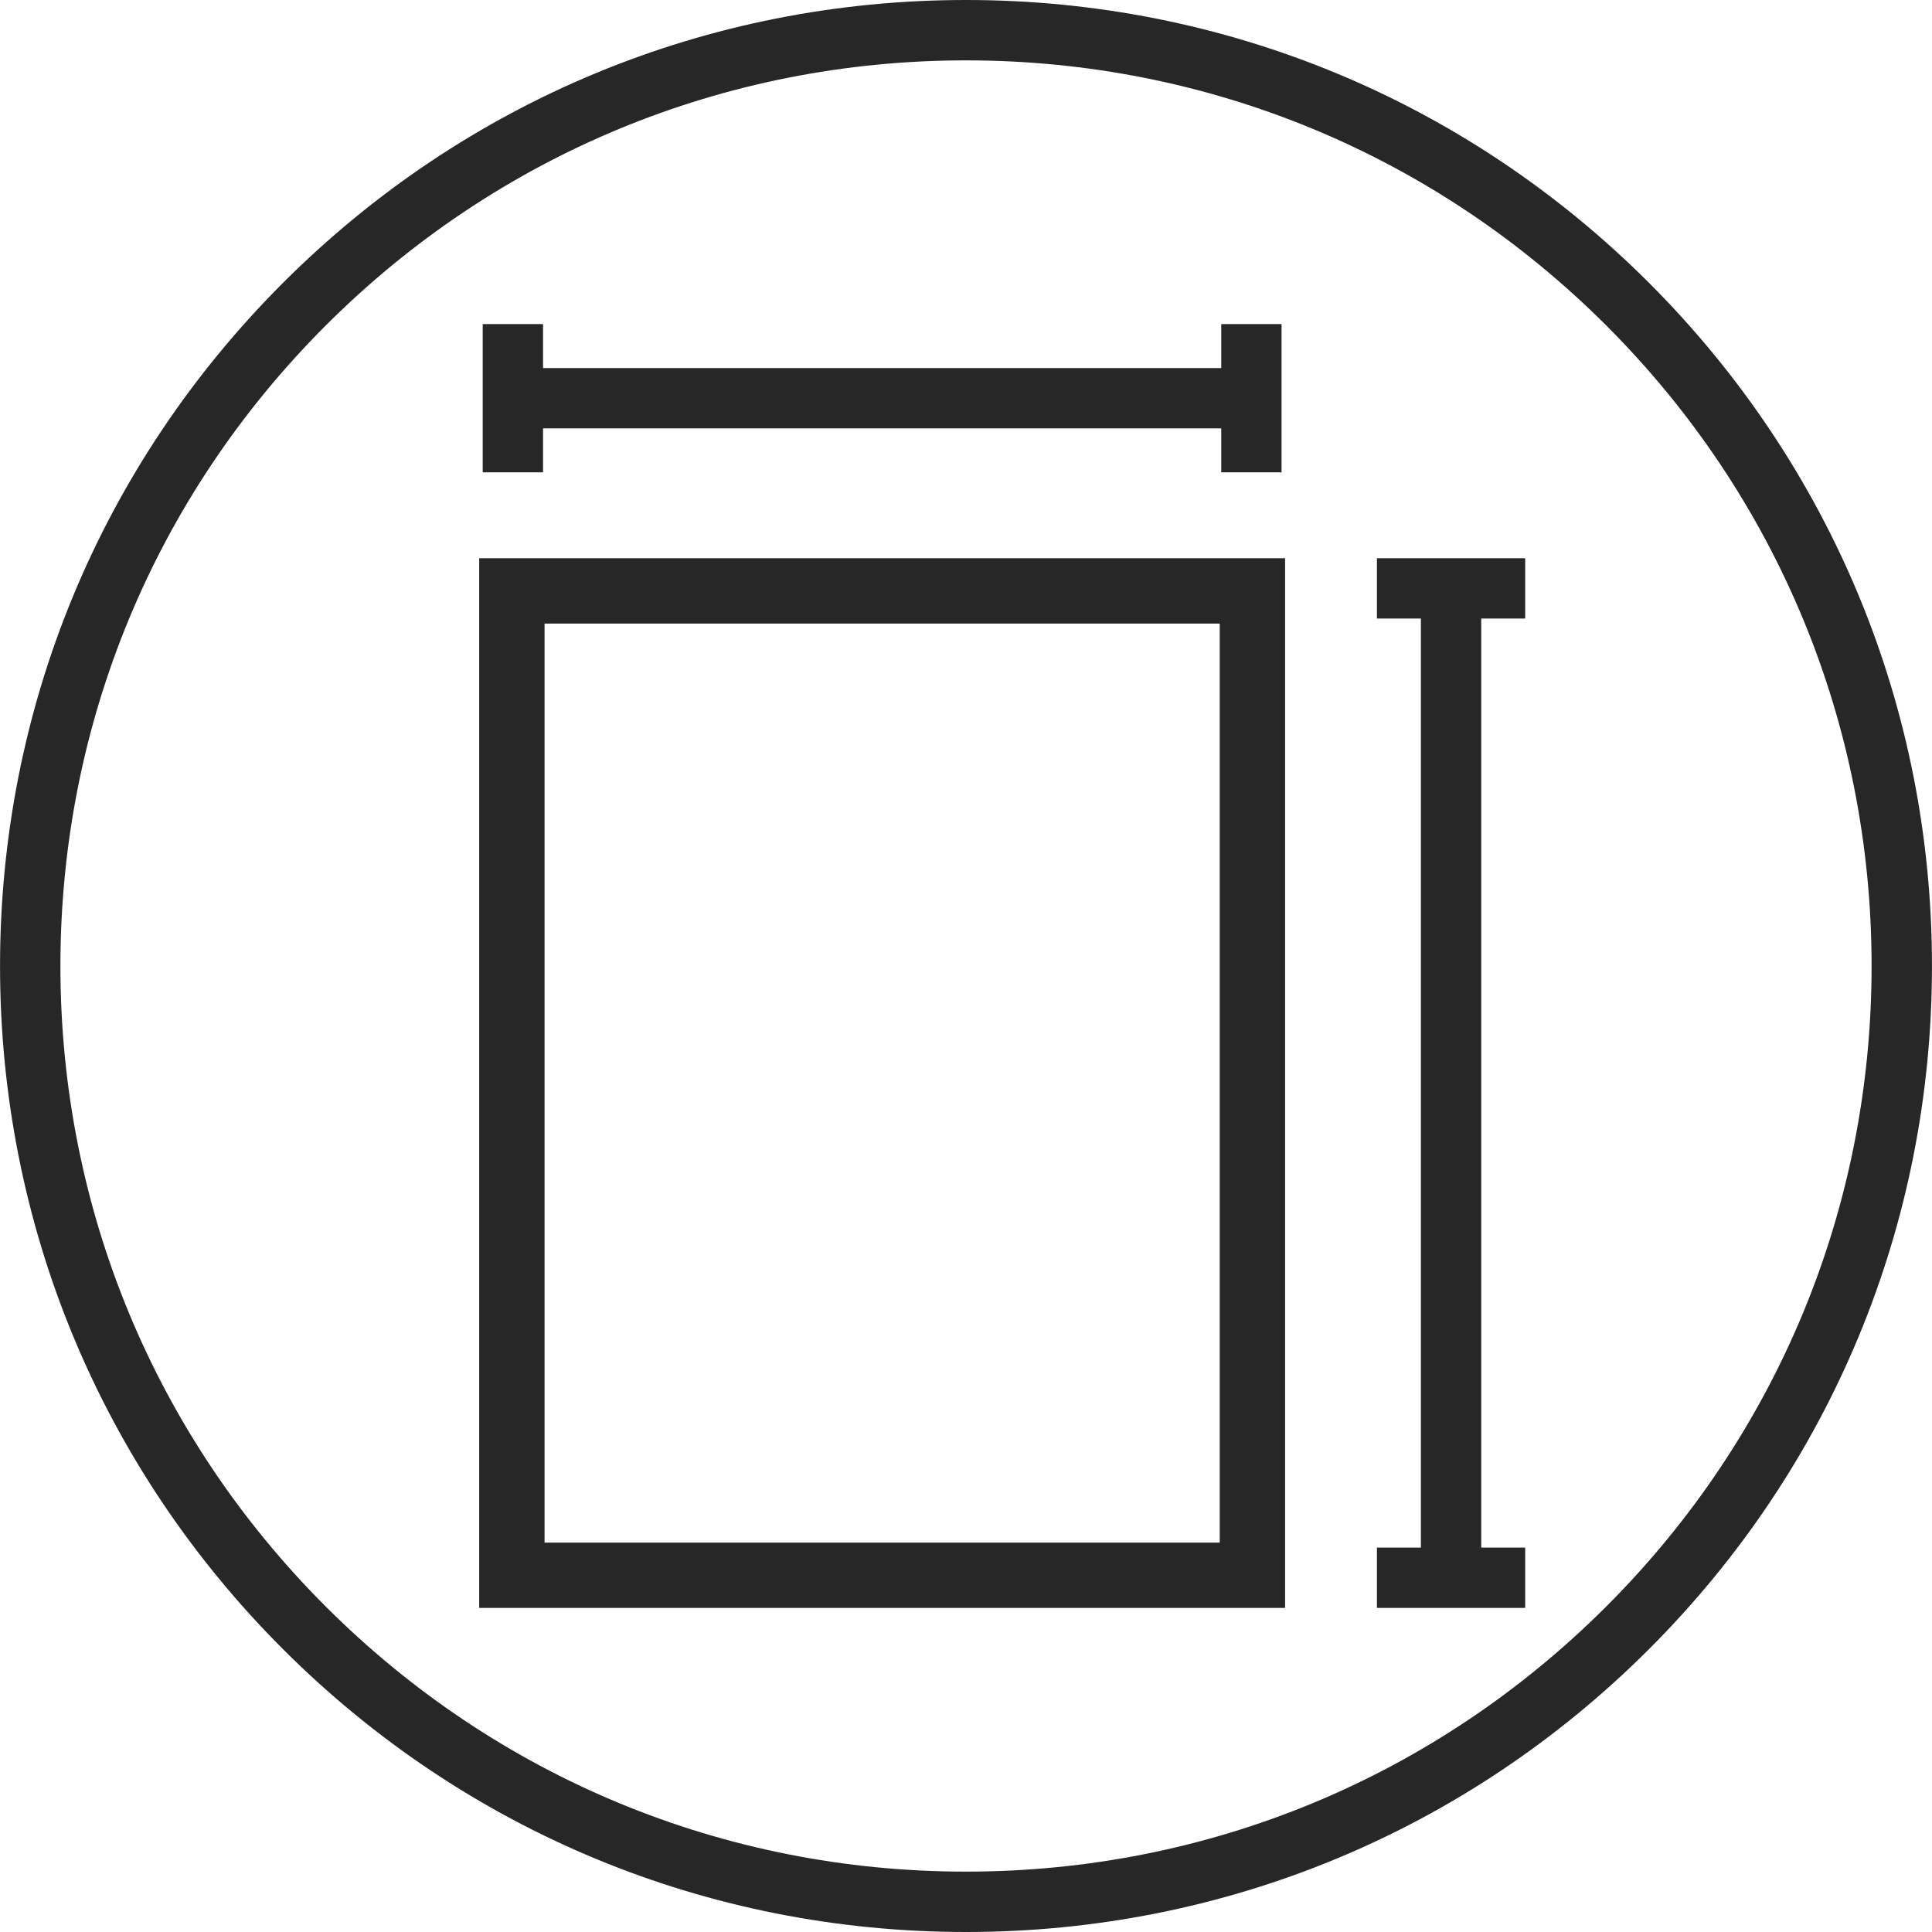
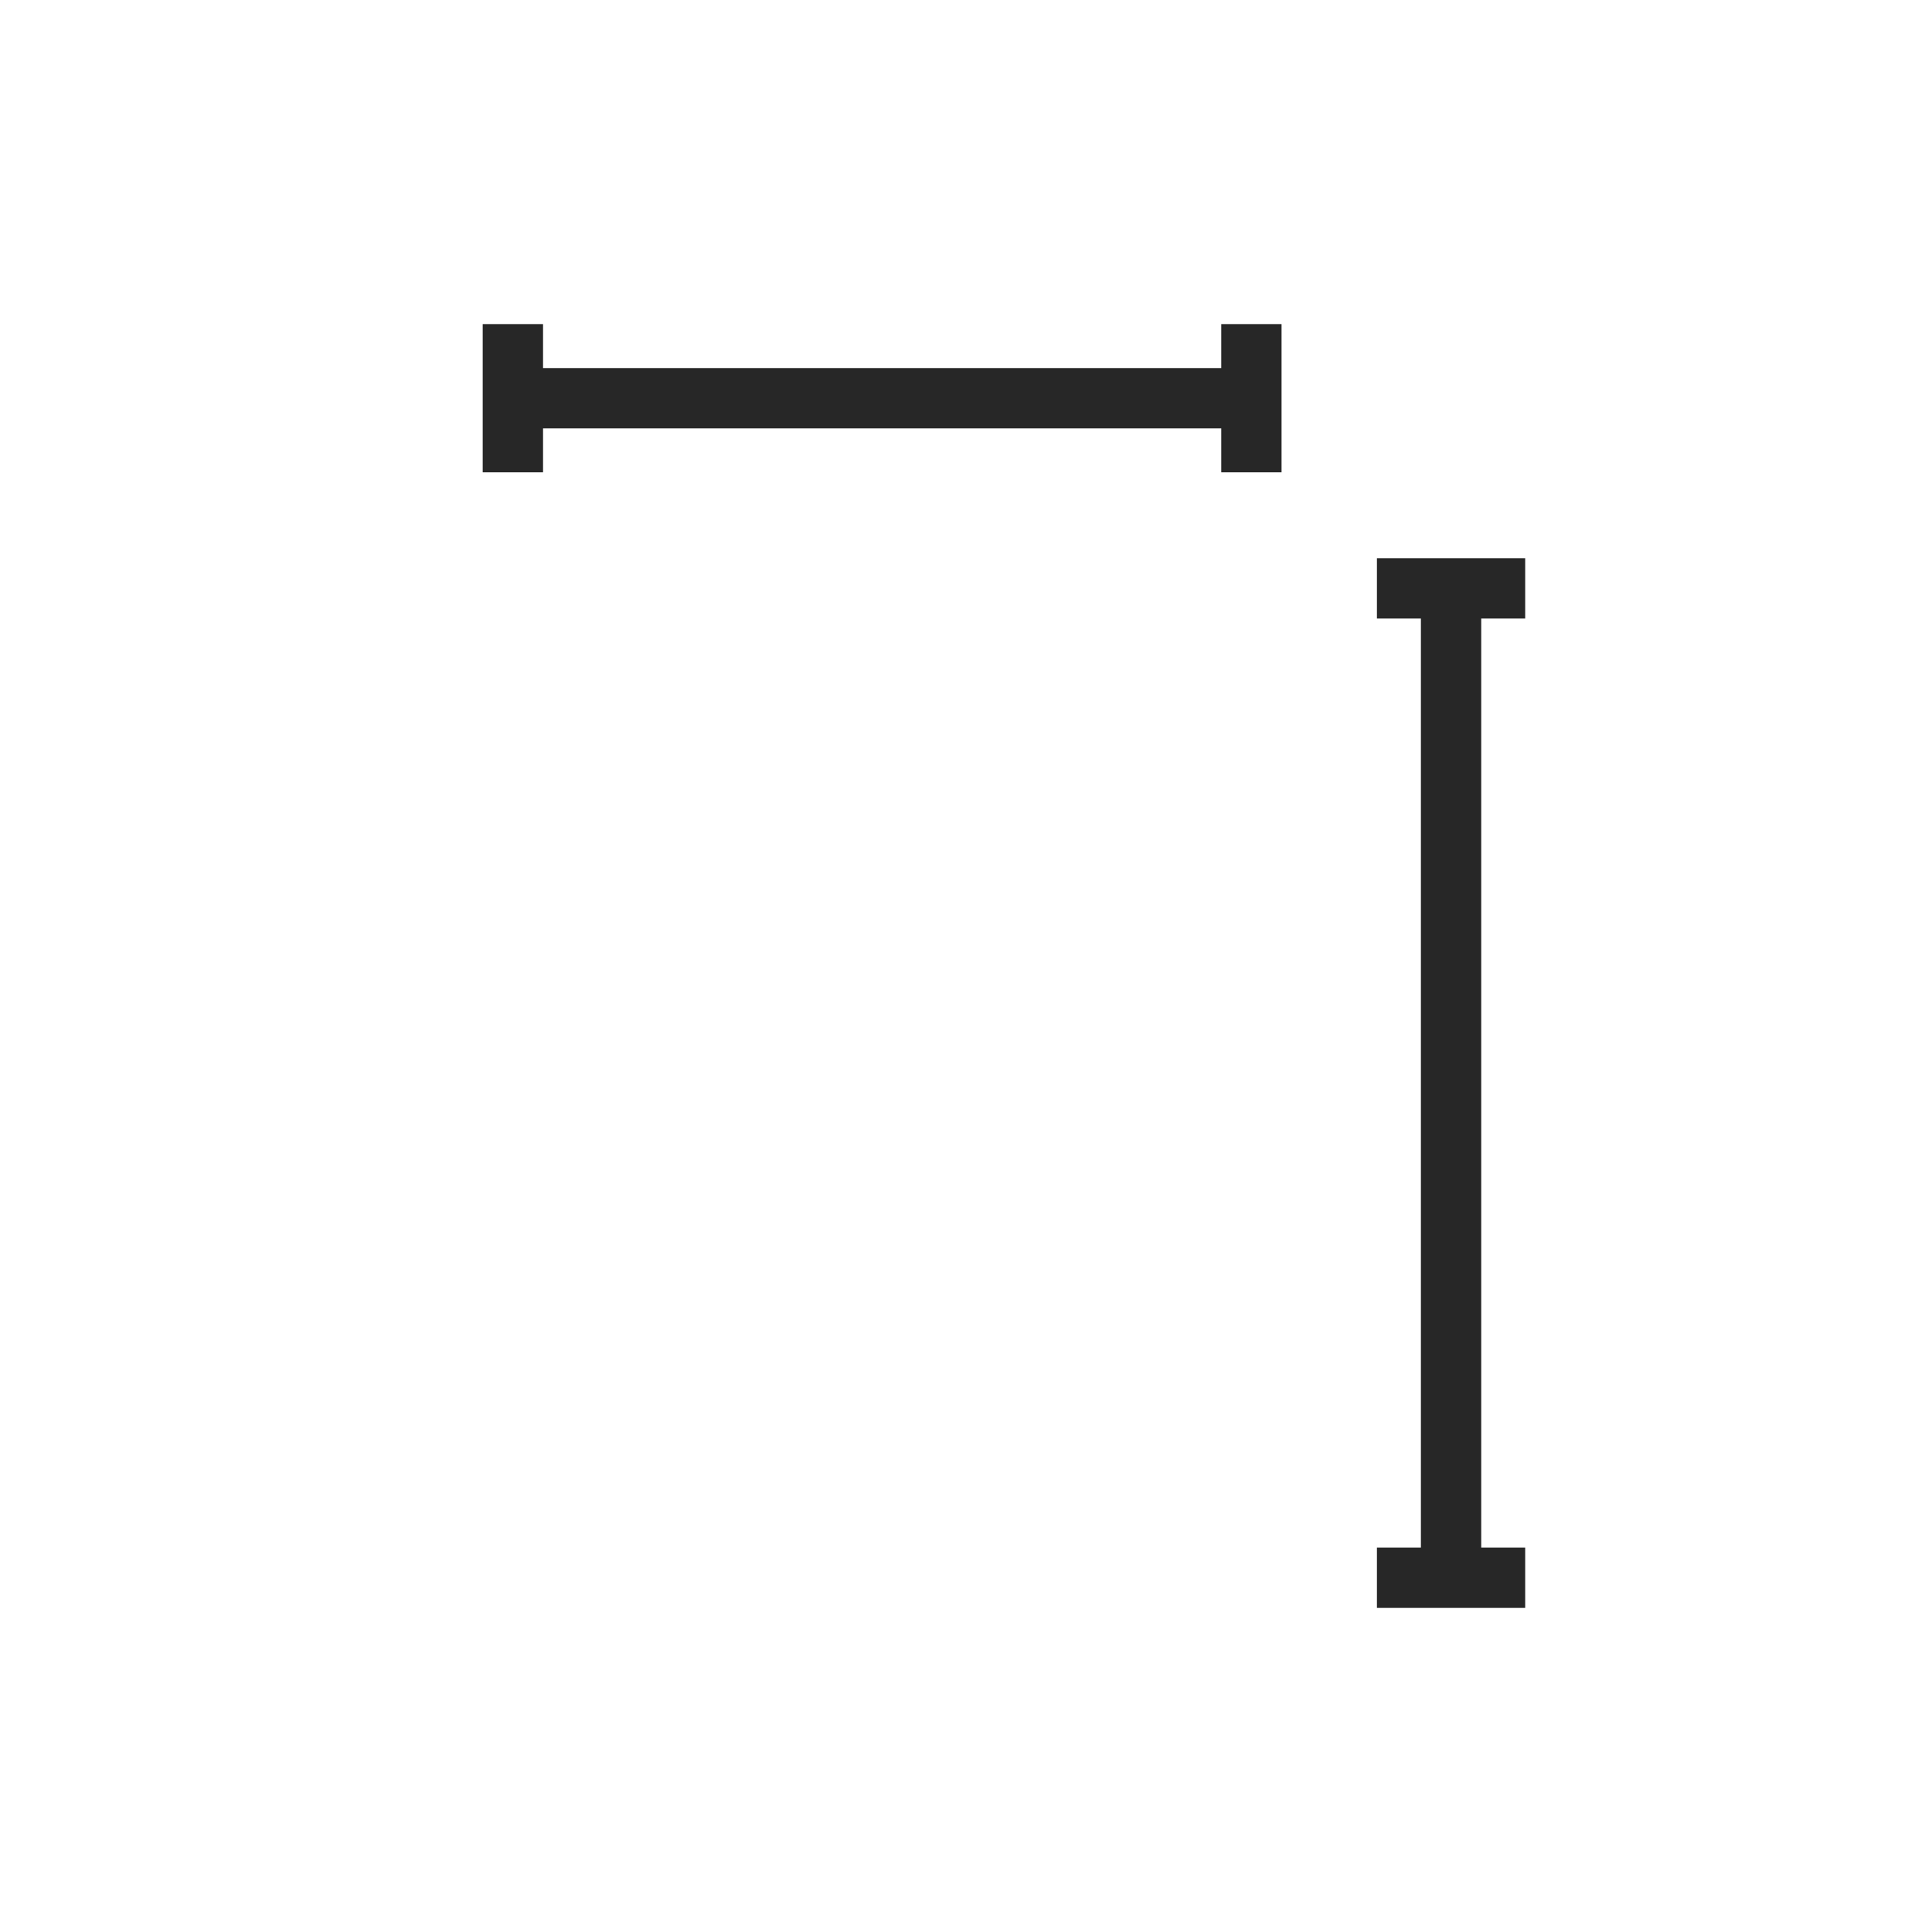
<svg xmlns="http://www.w3.org/2000/svg" width="300" height="300" viewBox="0 0 300 300">
-   <path fill="#272727" d="M149.995 300h.009c40.069 0 77.738-15.609 106.064-43.936 28.331-28.327 43.927-66 43.927-106.069s-15.6-77.737-43.927-106.064C227.738 15.605 190.073 0 150.005 0h-.009C109.927 0 72.258 15.605 43.931 43.936 15.6 72.267.005 109.941.005 150.005s15.6 77.738 43.927 106.064C72.263 284.395 109.927 300 149.995 300zM50.559 50.564c26.559-26.559 61.875-41.189 99.445-41.189h.009c37.556 0 72.872 14.63 99.427 41.184 26.559 26.559 41.18 61.875 41.18 99.436s-14.62 72.881-41.18 99.441-61.87 41.189-99.436 41.189h-.018c-37.556 0-72.872-14.63-99.427-41.184C24 222.881 9.38 187.566 9.38 150.005c0-37.566 14.62-72.882 41.179-99.441z" />
  <g fill="#272727">
    <path d="M84.324 66.517L189.636 66.517 189.636 73.342 198.999 73.342 198.999 50.325 189.636 50.325 189.636 57.154 84.324 57.154 84.324 50.325 74.954 50.325 74.954 73.342 84.324 73.342z" />
    <path d="M236.83 96.045L236.83 86.68 213.809 86.68 213.809 96.045 220.638 96.045 220.638 240.31 213.809 240.31 213.809 249.675 236.83 249.675 236.83 240.31 230.003 240.31 230.003 96.045z" />
-     <path d="M74.41 249.675h125.137V86.68H74.41v162.995zM84.557 96.829H189.4v142.704H84.557V96.829z" />
  </g>
</svg>